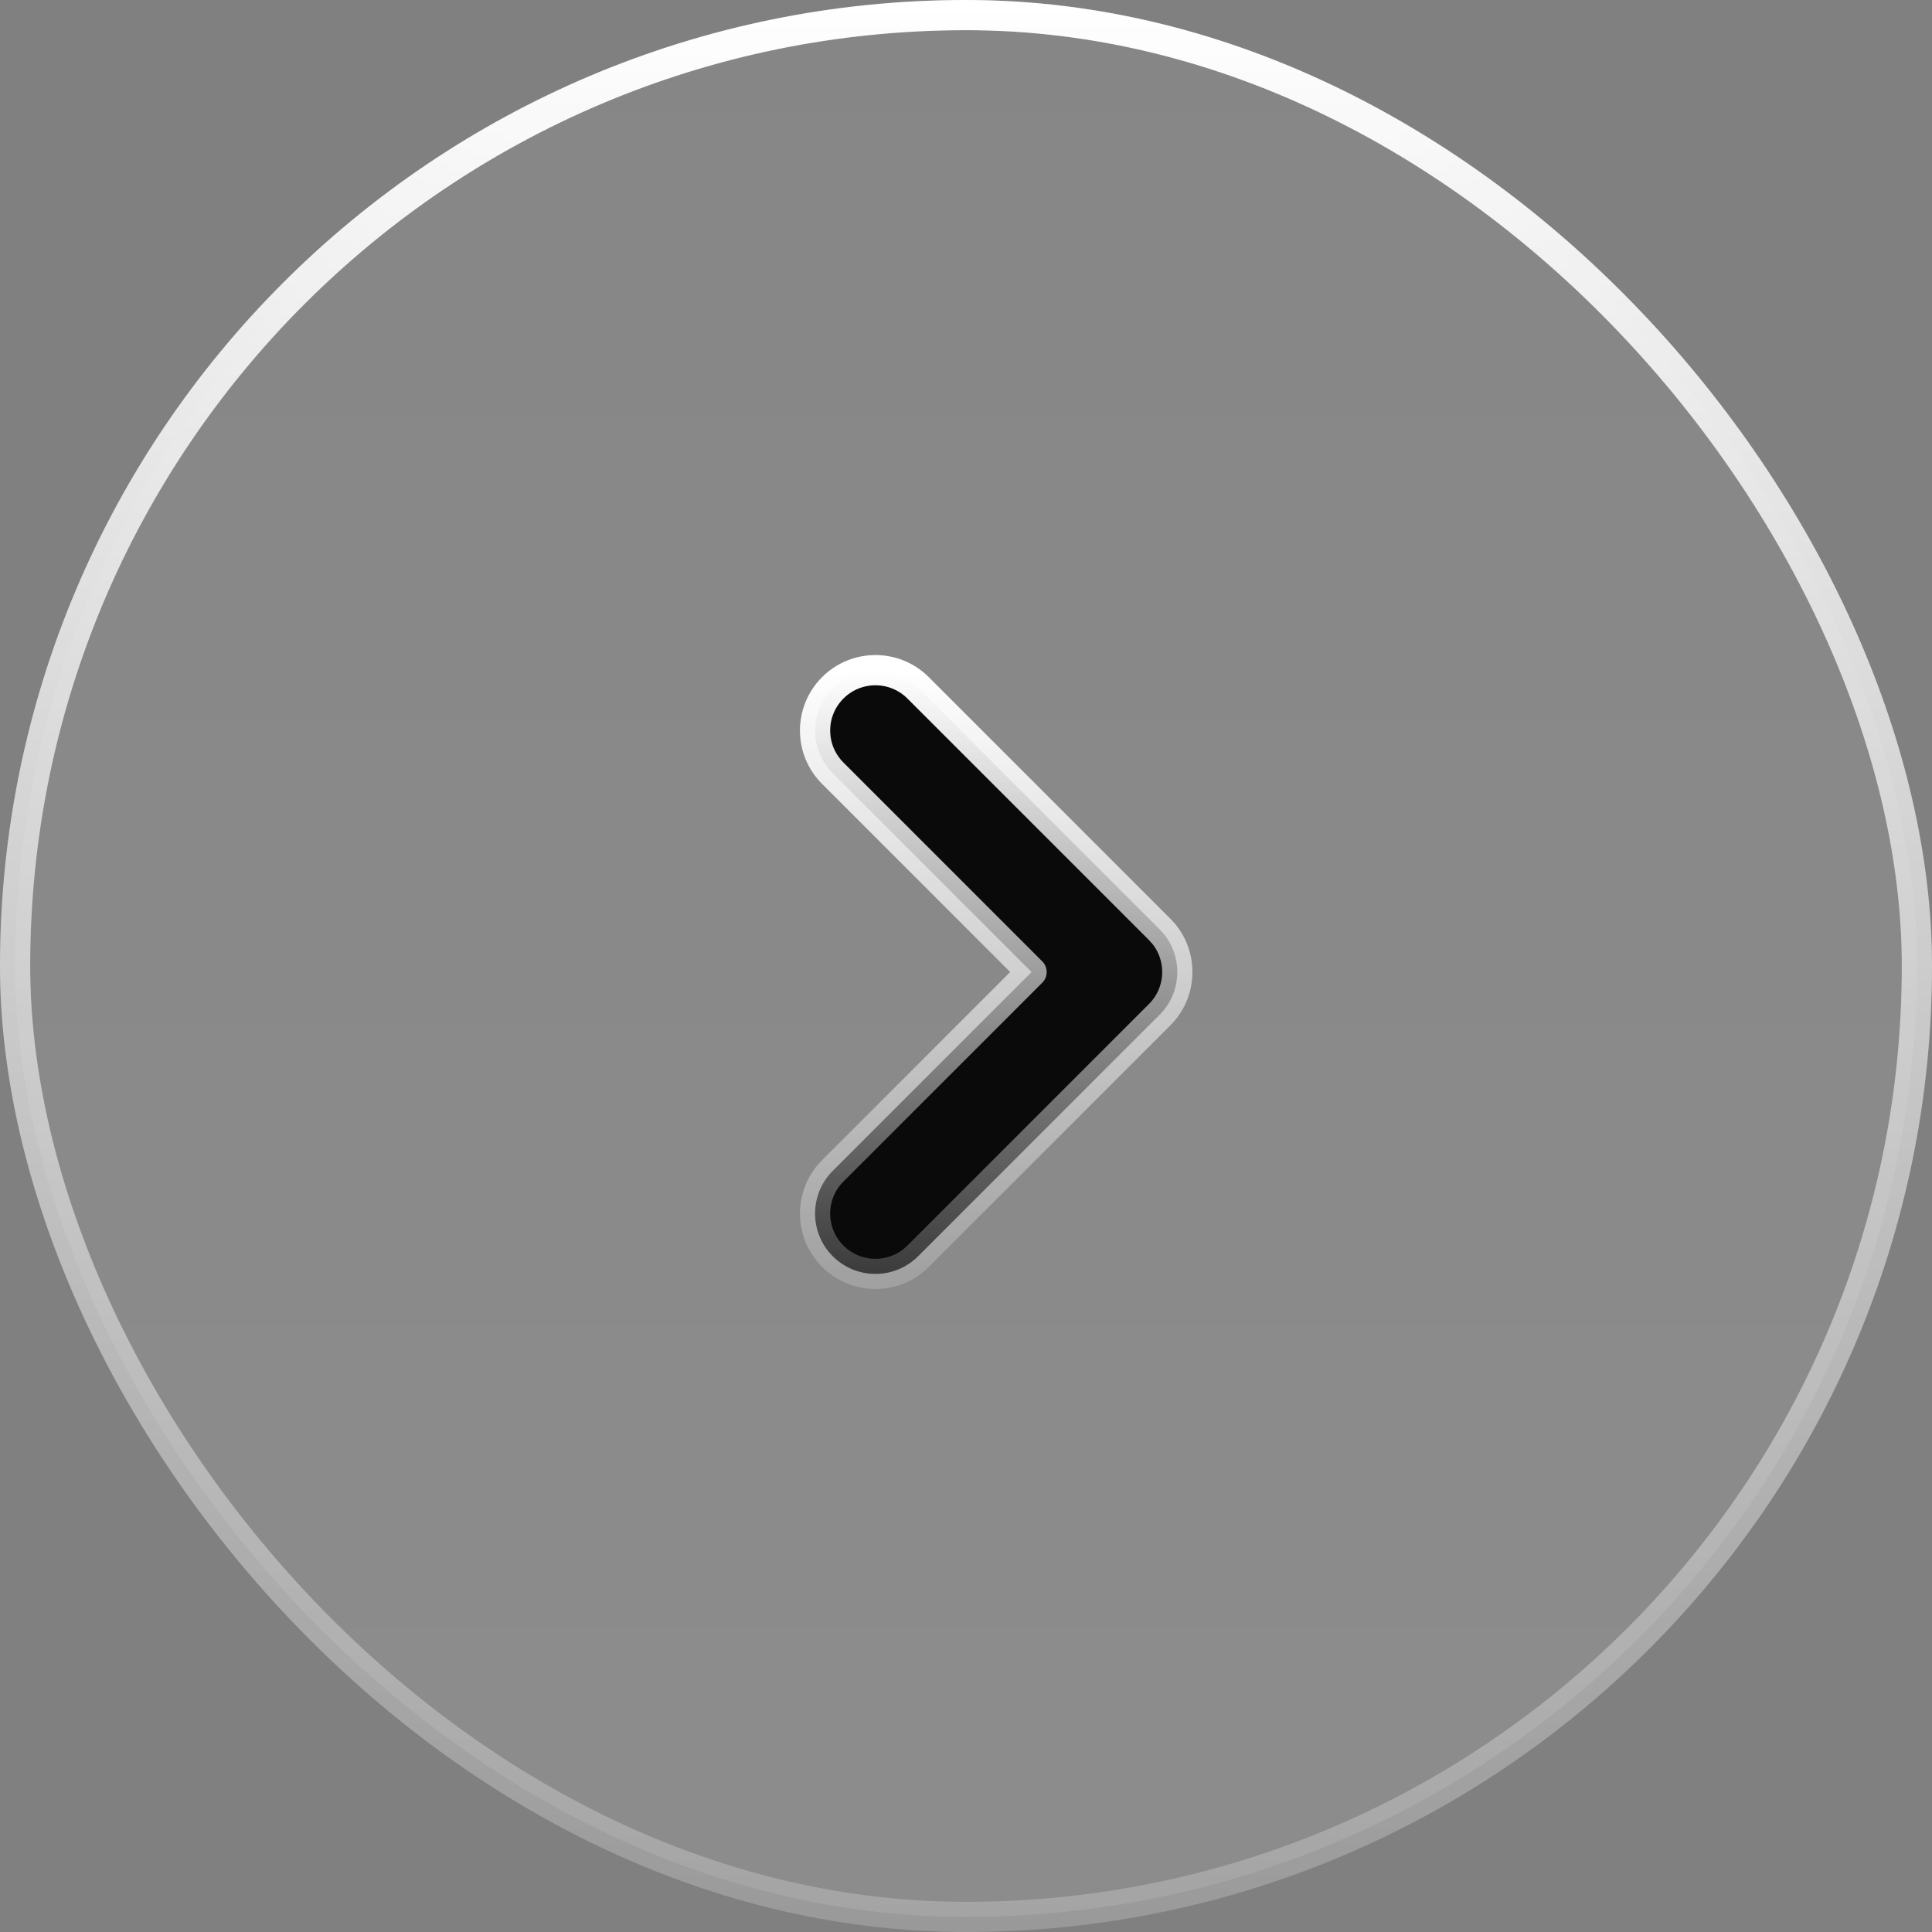
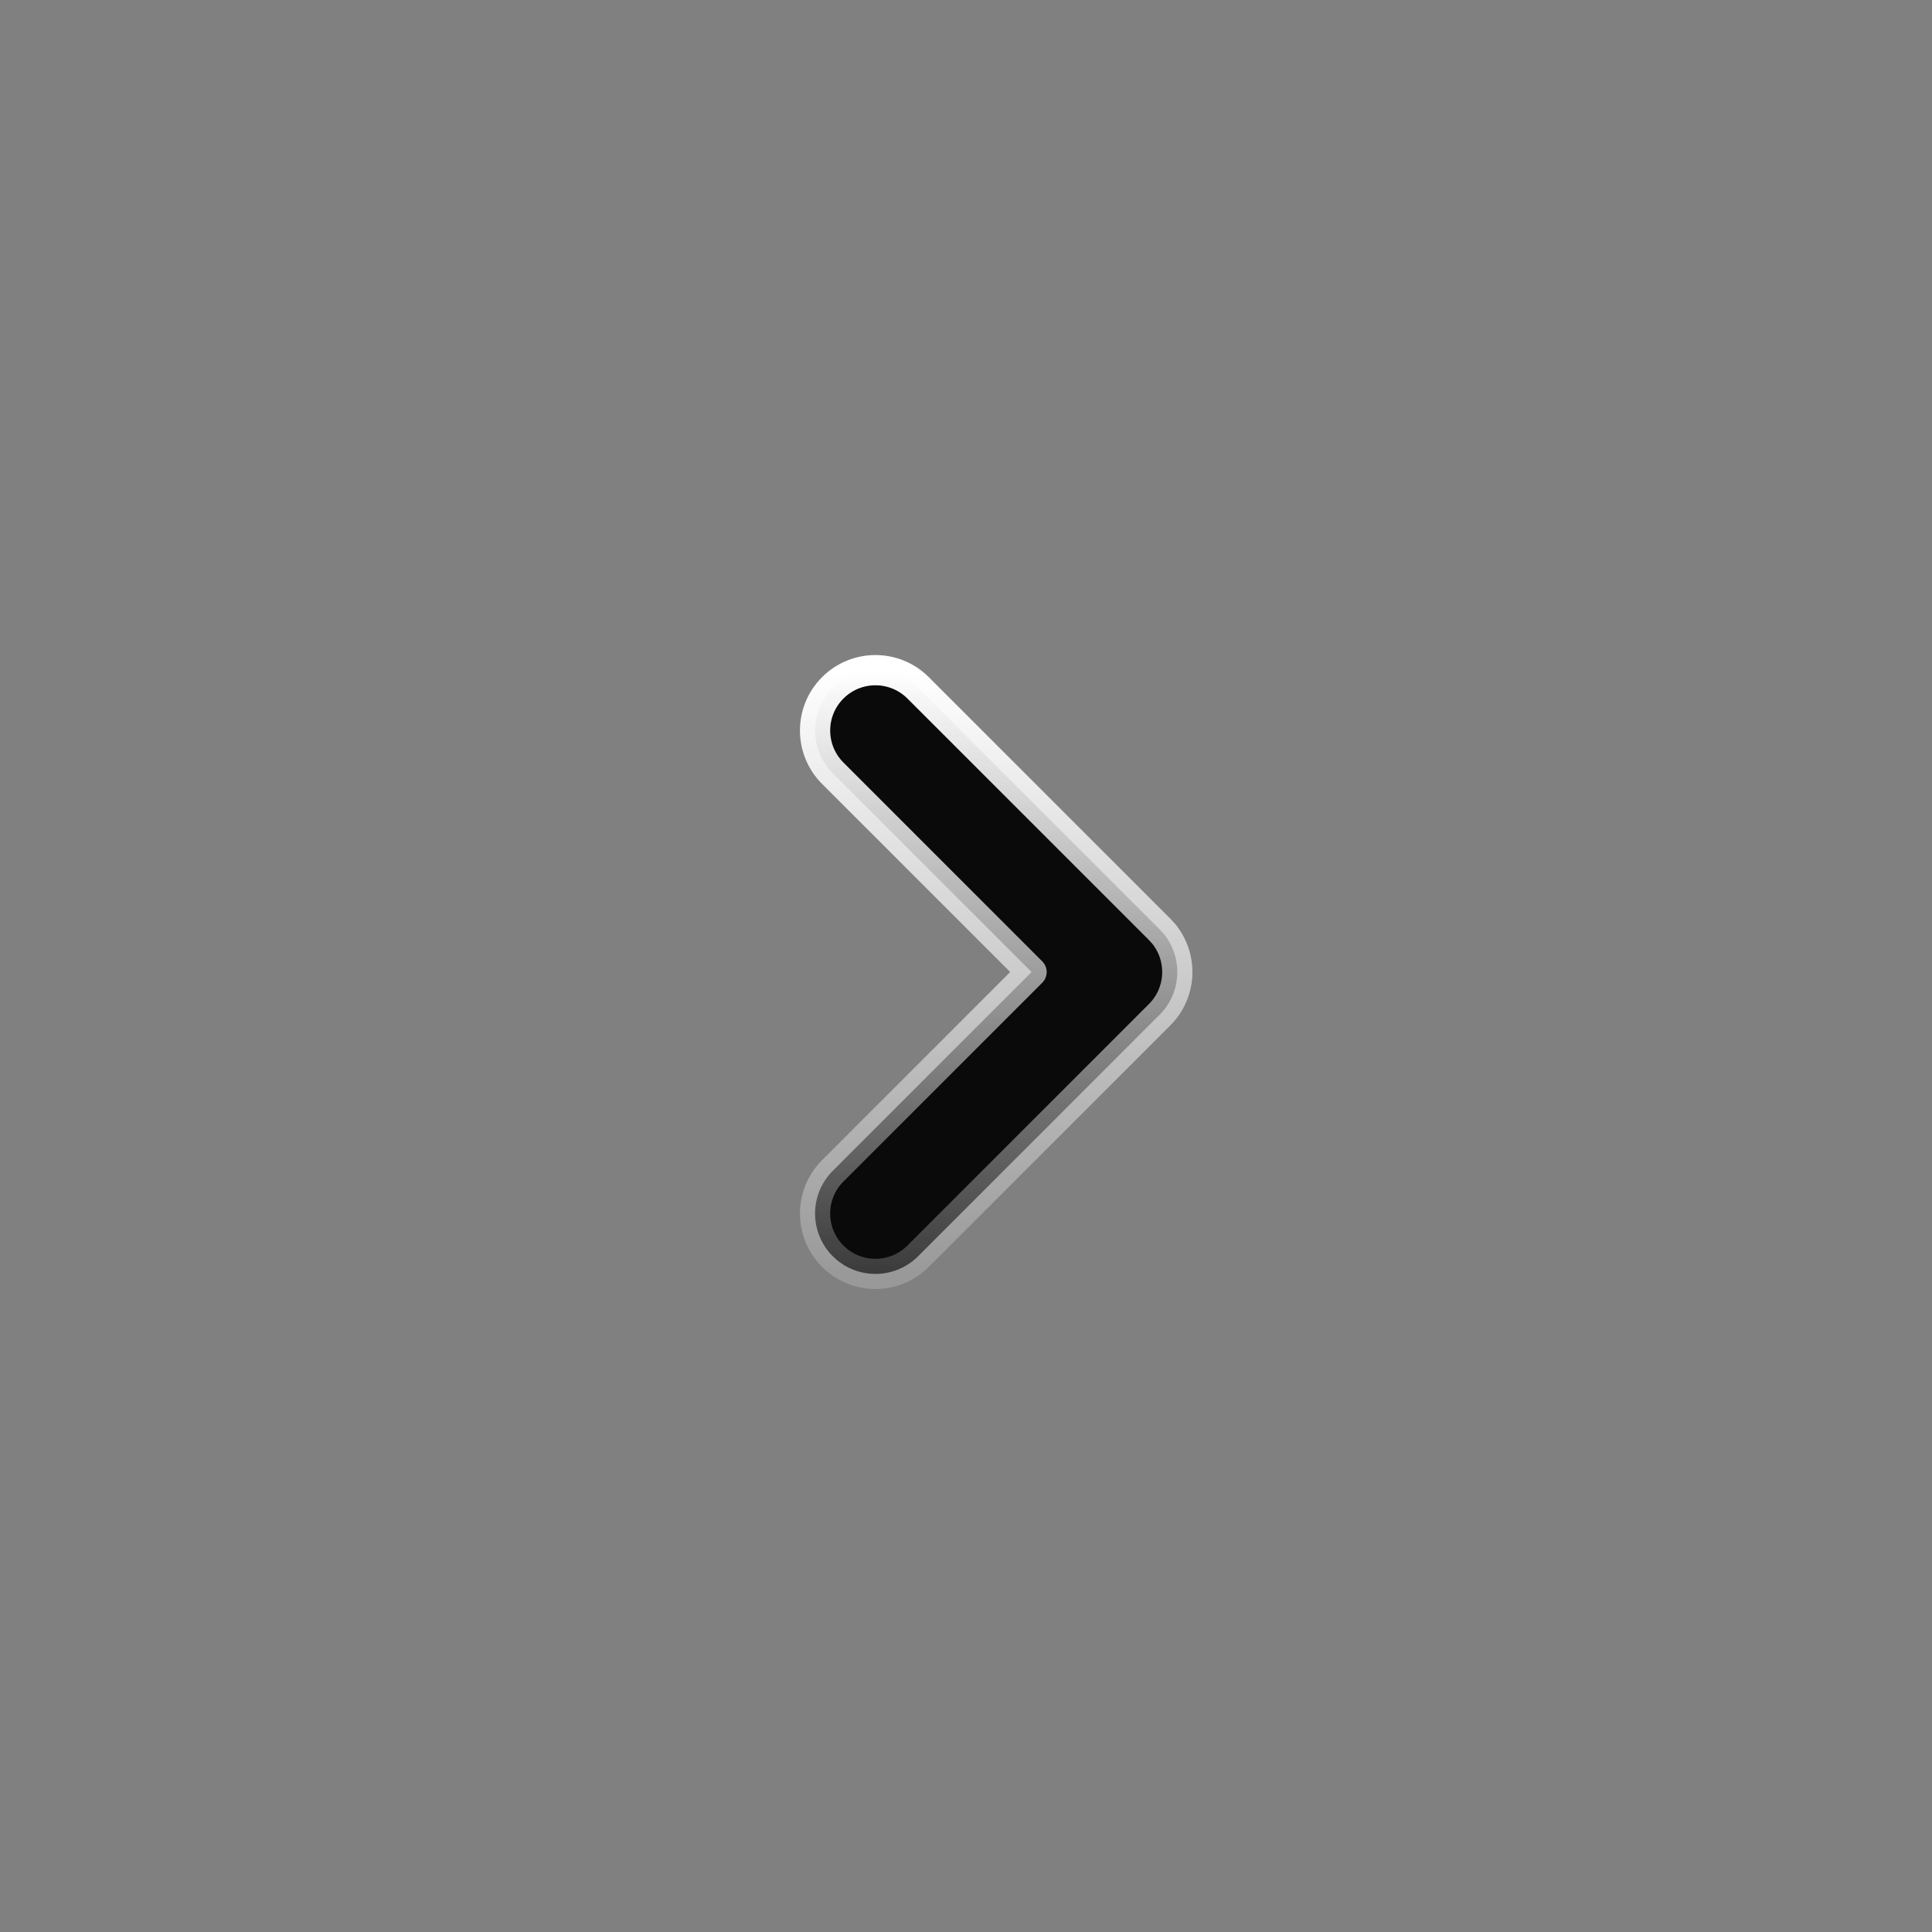
<svg xmlns="http://www.w3.org/2000/svg" width="64" height="64" viewBox="0 0 64 64" fill="none">
  <rect x="0" y="0" width="64" height="64" fill="#808080" stroke="none" />
-   <rect x="0.5" y="0.5" width="63" height="63" rx="31.5" fill="url(#paint0_linear_154_4997)" fill-opacity="0.1" />
-   <rect x="0.5" y="0.5" width="63" height="63" rx="31.5" stroke="url(#paint1_linear_154_4997)" />
-   <rect x="0.5" y="0.5" width="63" height="63" rx="31.5" stroke="white" stroke-opacity="0.2" />
  <path d="M38.552 30.937C39.192 31.723 39.146 32.882 38.414 33.614L30.414 41.614C29.633 42.395 28.367 42.395 27.586 41.614C26.805 40.833 26.805 39.567 27.586 38.786L34.172 32.2L27.586 25.614C26.805 24.833 26.805 23.567 27.586 22.786C28.367 22.005 29.633 22.005 30.414 22.786L38.414 30.786L38.552 30.937Z" fill="#0A0A0A" />
  <path d="M38.552 30.937C39.192 31.723 39.146 32.882 38.414 33.614L30.414 41.614C29.633 42.395 28.367 42.395 27.586 41.614C26.805 40.833 26.805 39.567 27.586 38.786L34.172 32.2L27.586 25.614C26.805 24.833 26.805 23.567 27.586 22.786C28.367 22.005 29.633 22.005 30.414 22.786L38.414 30.786L38.552 30.937Z" stroke="url(#paint2_linear_154_4997)" stroke-linecap="round" stroke-linejoin="round" />
  <path d="M38.552 30.937C39.192 31.723 39.146 32.882 38.414 33.614L30.414 41.614C29.633 42.395 28.367 42.395 27.586 41.614C26.805 40.833 26.805 39.567 27.586 38.786L34.172 32.2L27.586 25.614C26.805 24.833 26.805 23.567 27.586 22.786C28.367 22.005 29.633 22.005 30.414 22.786L38.414 30.786L38.552 30.937Z" stroke="white" stroke-opacity="0.2" stroke-linecap="round" stroke-linejoin="round" />
  <defs>
    <linearGradient id="paint0_linear_154_4997" x1="32" y1="0" x2="32" y2="64" gradientUnits="userSpaceOnUse">
      <stop stop-color="white" stop-opacity="0.5" />
      <stop offset="1" stop-color="white" />
    </linearGradient>
    <linearGradient id="paint1_linear_154_4997" x1="32" y1="0" x2="32" y2="64" gradientUnits="userSpaceOnUse">
      <stop stop-color="white" />
      <stop offset="1" stop-color="white" stop-opacity="0" />
    </linearGradient>
    <linearGradient id="paint2_linear_154_4997" x1="33" y1="22.2" x2="33" y2="42.2" gradientUnits="userSpaceOnUse">
      <stop stop-color="white" />
      <stop offset="1" stop-color="white" stop-opacity="0" />
    </linearGradient>
  </defs>
</svg>